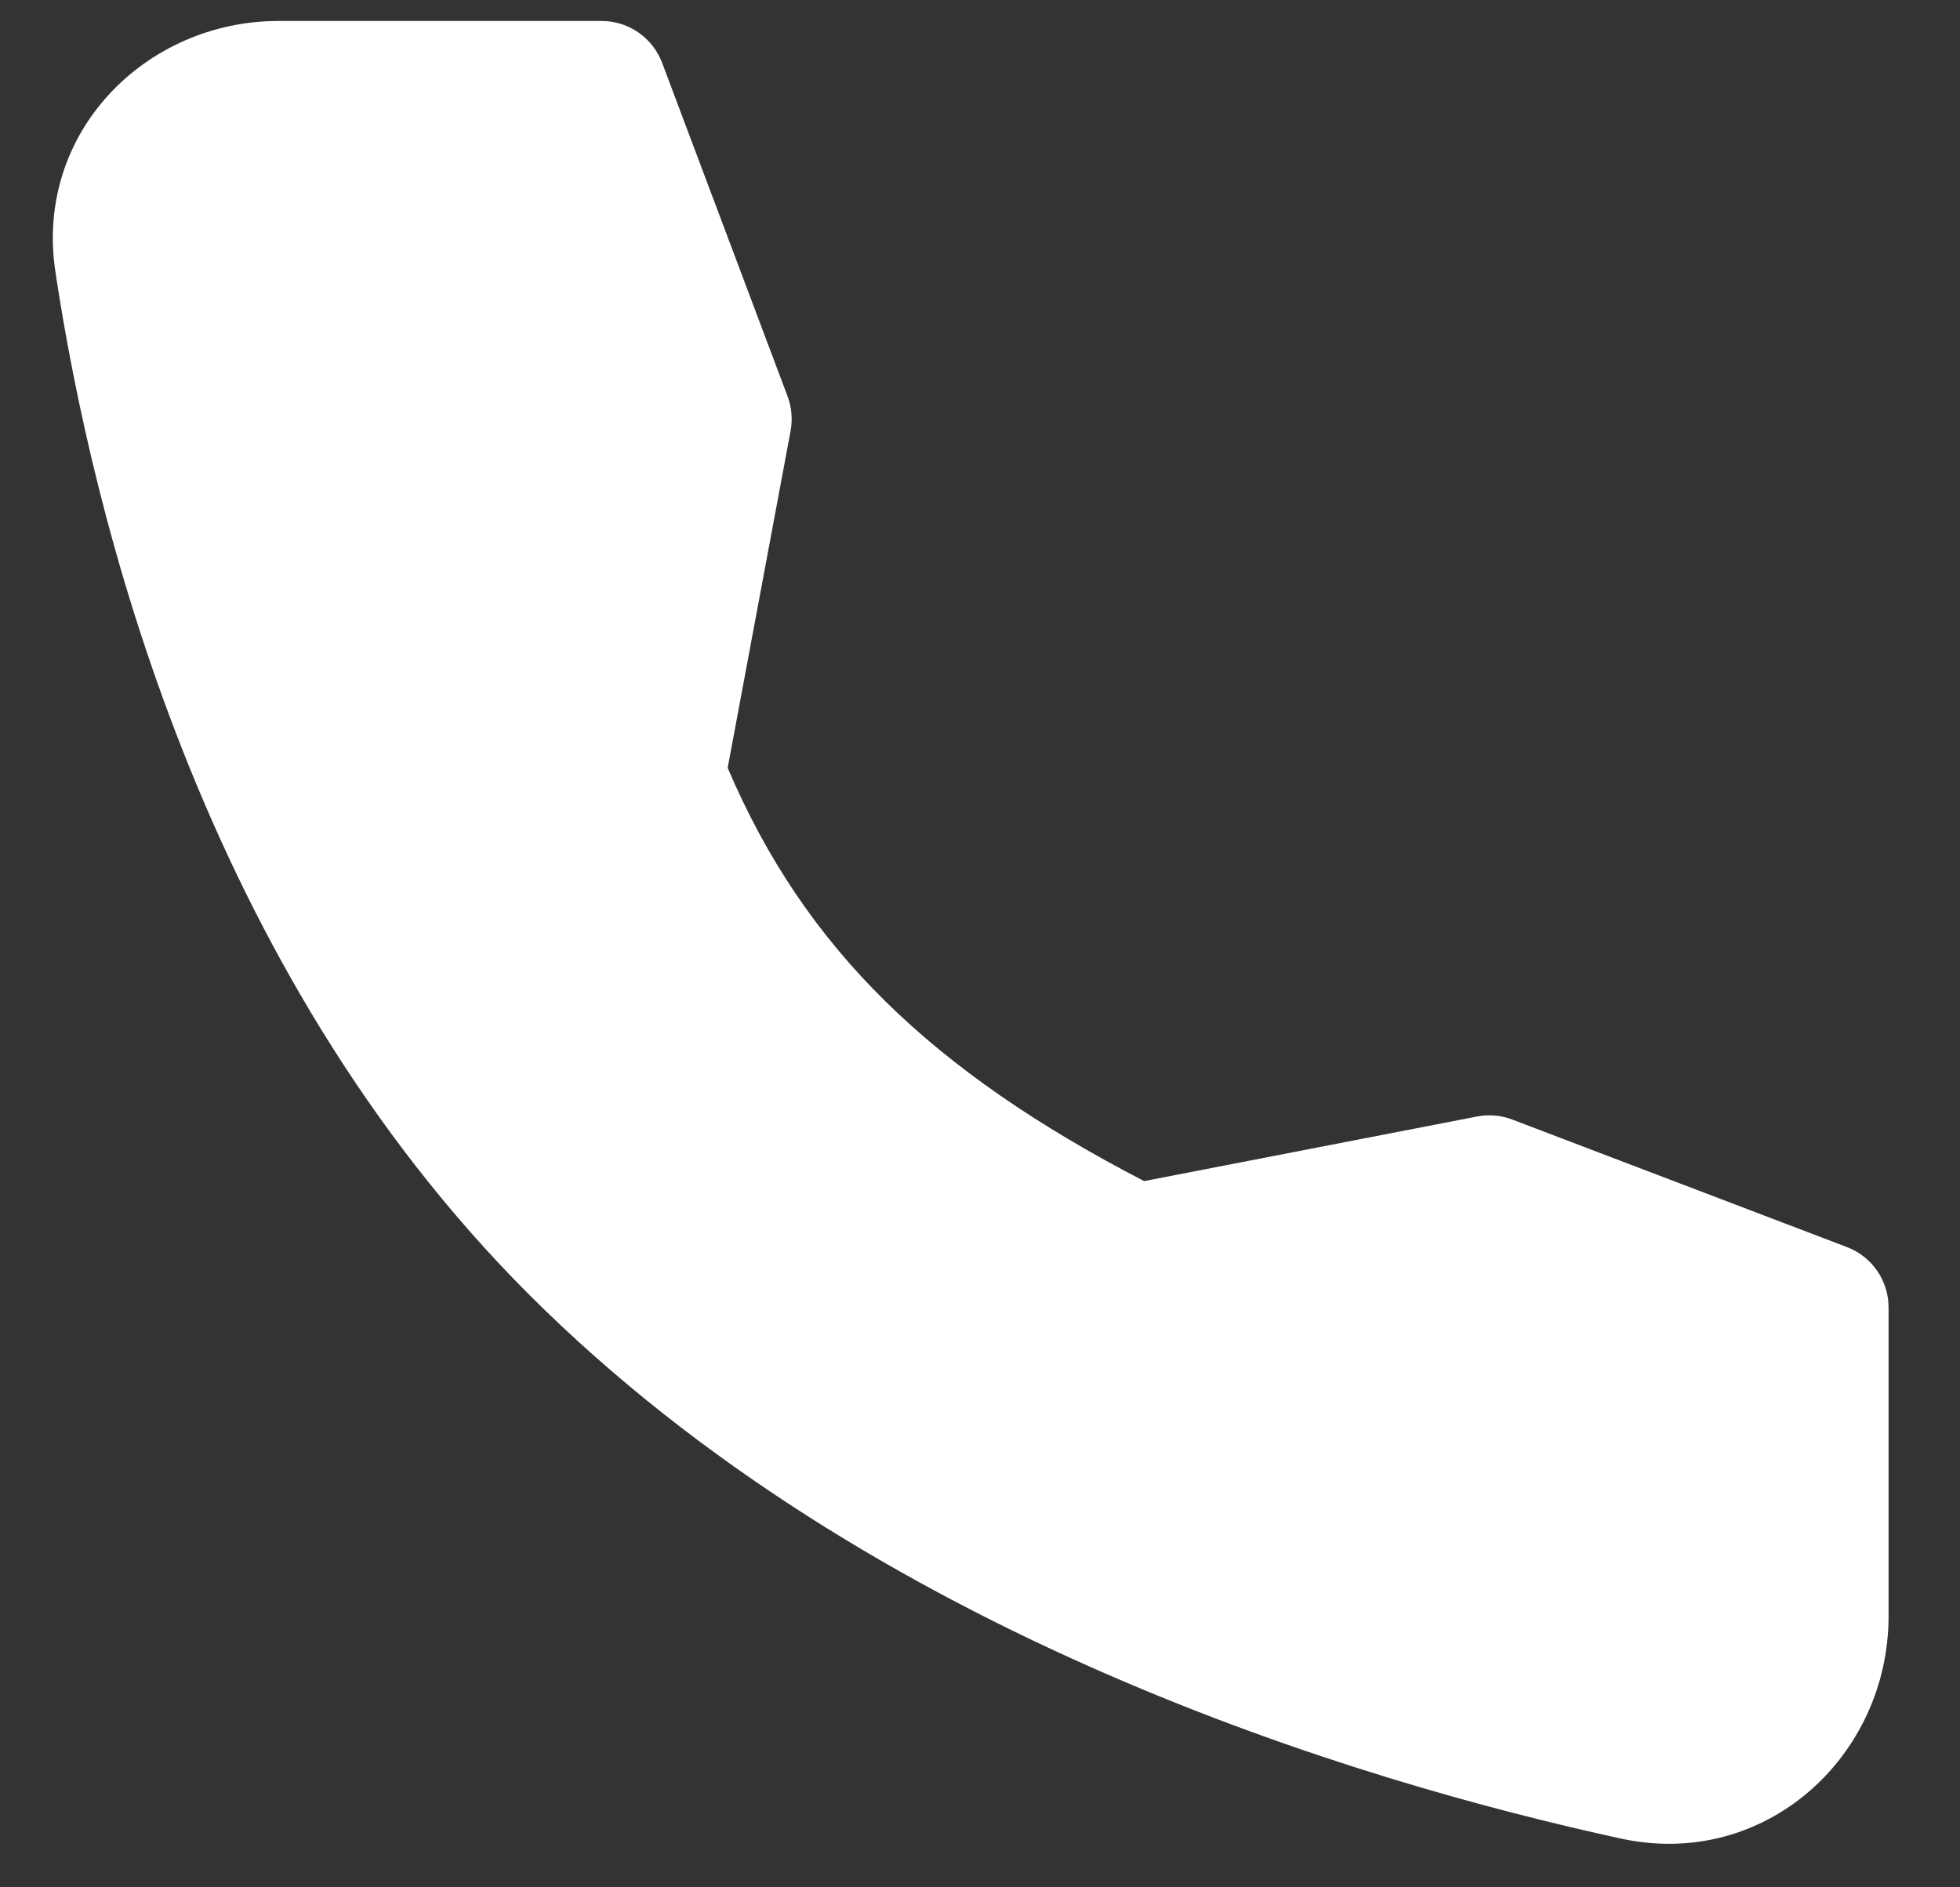
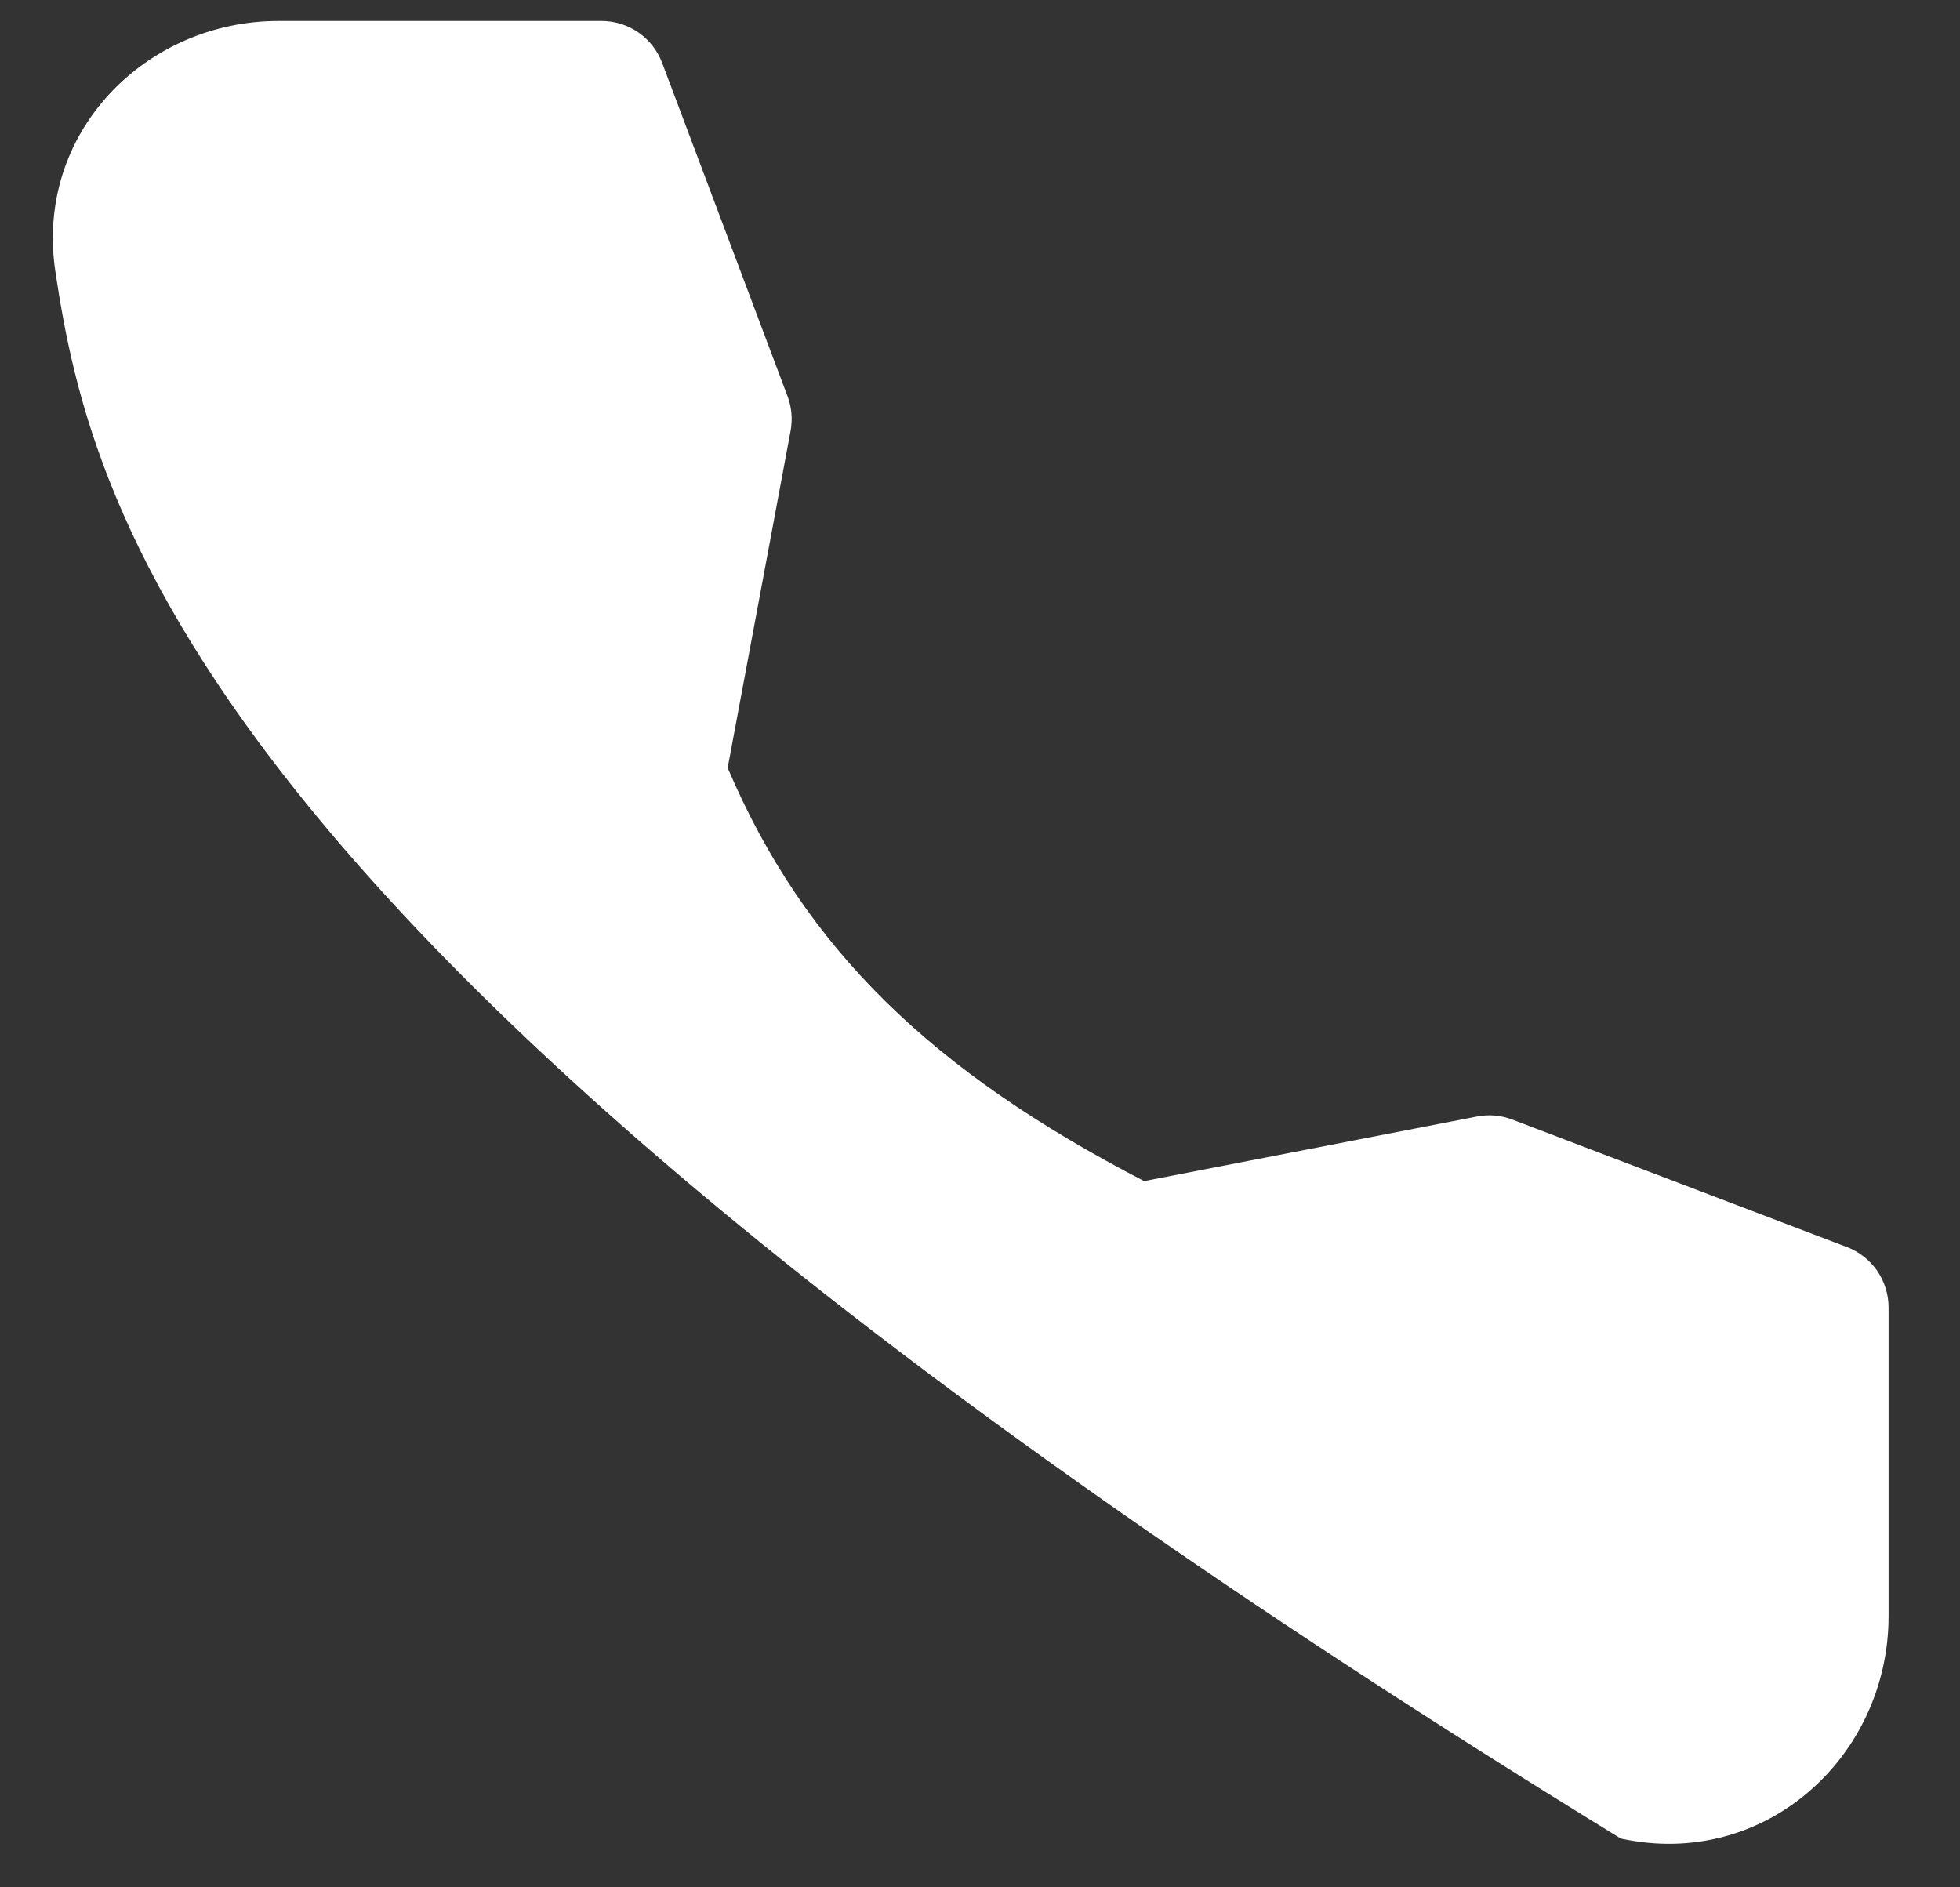
<svg xmlns="http://www.w3.org/2000/svg" width="27" height="26" viewBox="0 0 27 26" fill="none">
  <rect x="0" y="0" width="27" height="26" fill="#333333" stroke="none" />
-   <path fill-rule="evenodd" clip-rule="evenodd" d="M3.835 0.289H8.288C8.469 0.289 8.645 0.344 8.794 0.447C8.943 0.55 9.057 0.696 9.121 0.865L10.849 5.459C10.906 5.611 10.92 5.775 10.891 5.935L10.024 10.578C11.089 13.08 12.847 14.762 15.761 16.271L20.348 15.381C20.511 15.349 20.68 15.364 20.835 15.424L25.443 17.18C25.611 17.244 25.756 17.358 25.859 17.506C25.961 17.655 26.016 17.831 26.016 18.011V22.265C26.016 24.195 24.316 25.761 22.327 25.328C18.703 24.539 11.989 22.535 7.286 17.832C2.78 13.327 1.27 7.105 0.763 3.743C0.473 1.822 2.012 0.289 3.835 0.289Z" fill="white" />
+   <path fill-rule="evenodd" clip-rule="evenodd" d="M3.835 0.289H8.288C8.469 0.289 8.645 0.344 8.794 0.447C8.943 0.55 9.057 0.696 9.121 0.865L10.849 5.459C10.906 5.611 10.92 5.775 10.891 5.935L10.024 10.578C11.089 13.08 12.847 14.762 15.761 16.271L20.348 15.381C20.511 15.349 20.68 15.364 20.835 15.424L25.443 17.18C25.611 17.244 25.756 17.358 25.859 17.506C25.961 17.655 26.016 17.831 26.016 18.011V22.265C26.016 24.195 24.316 25.761 22.327 25.328C2.78 13.327 1.27 7.105 0.763 3.743C0.473 1.822 2.012 0.289 3.835 0.289Z" fill="white" />
</svg>